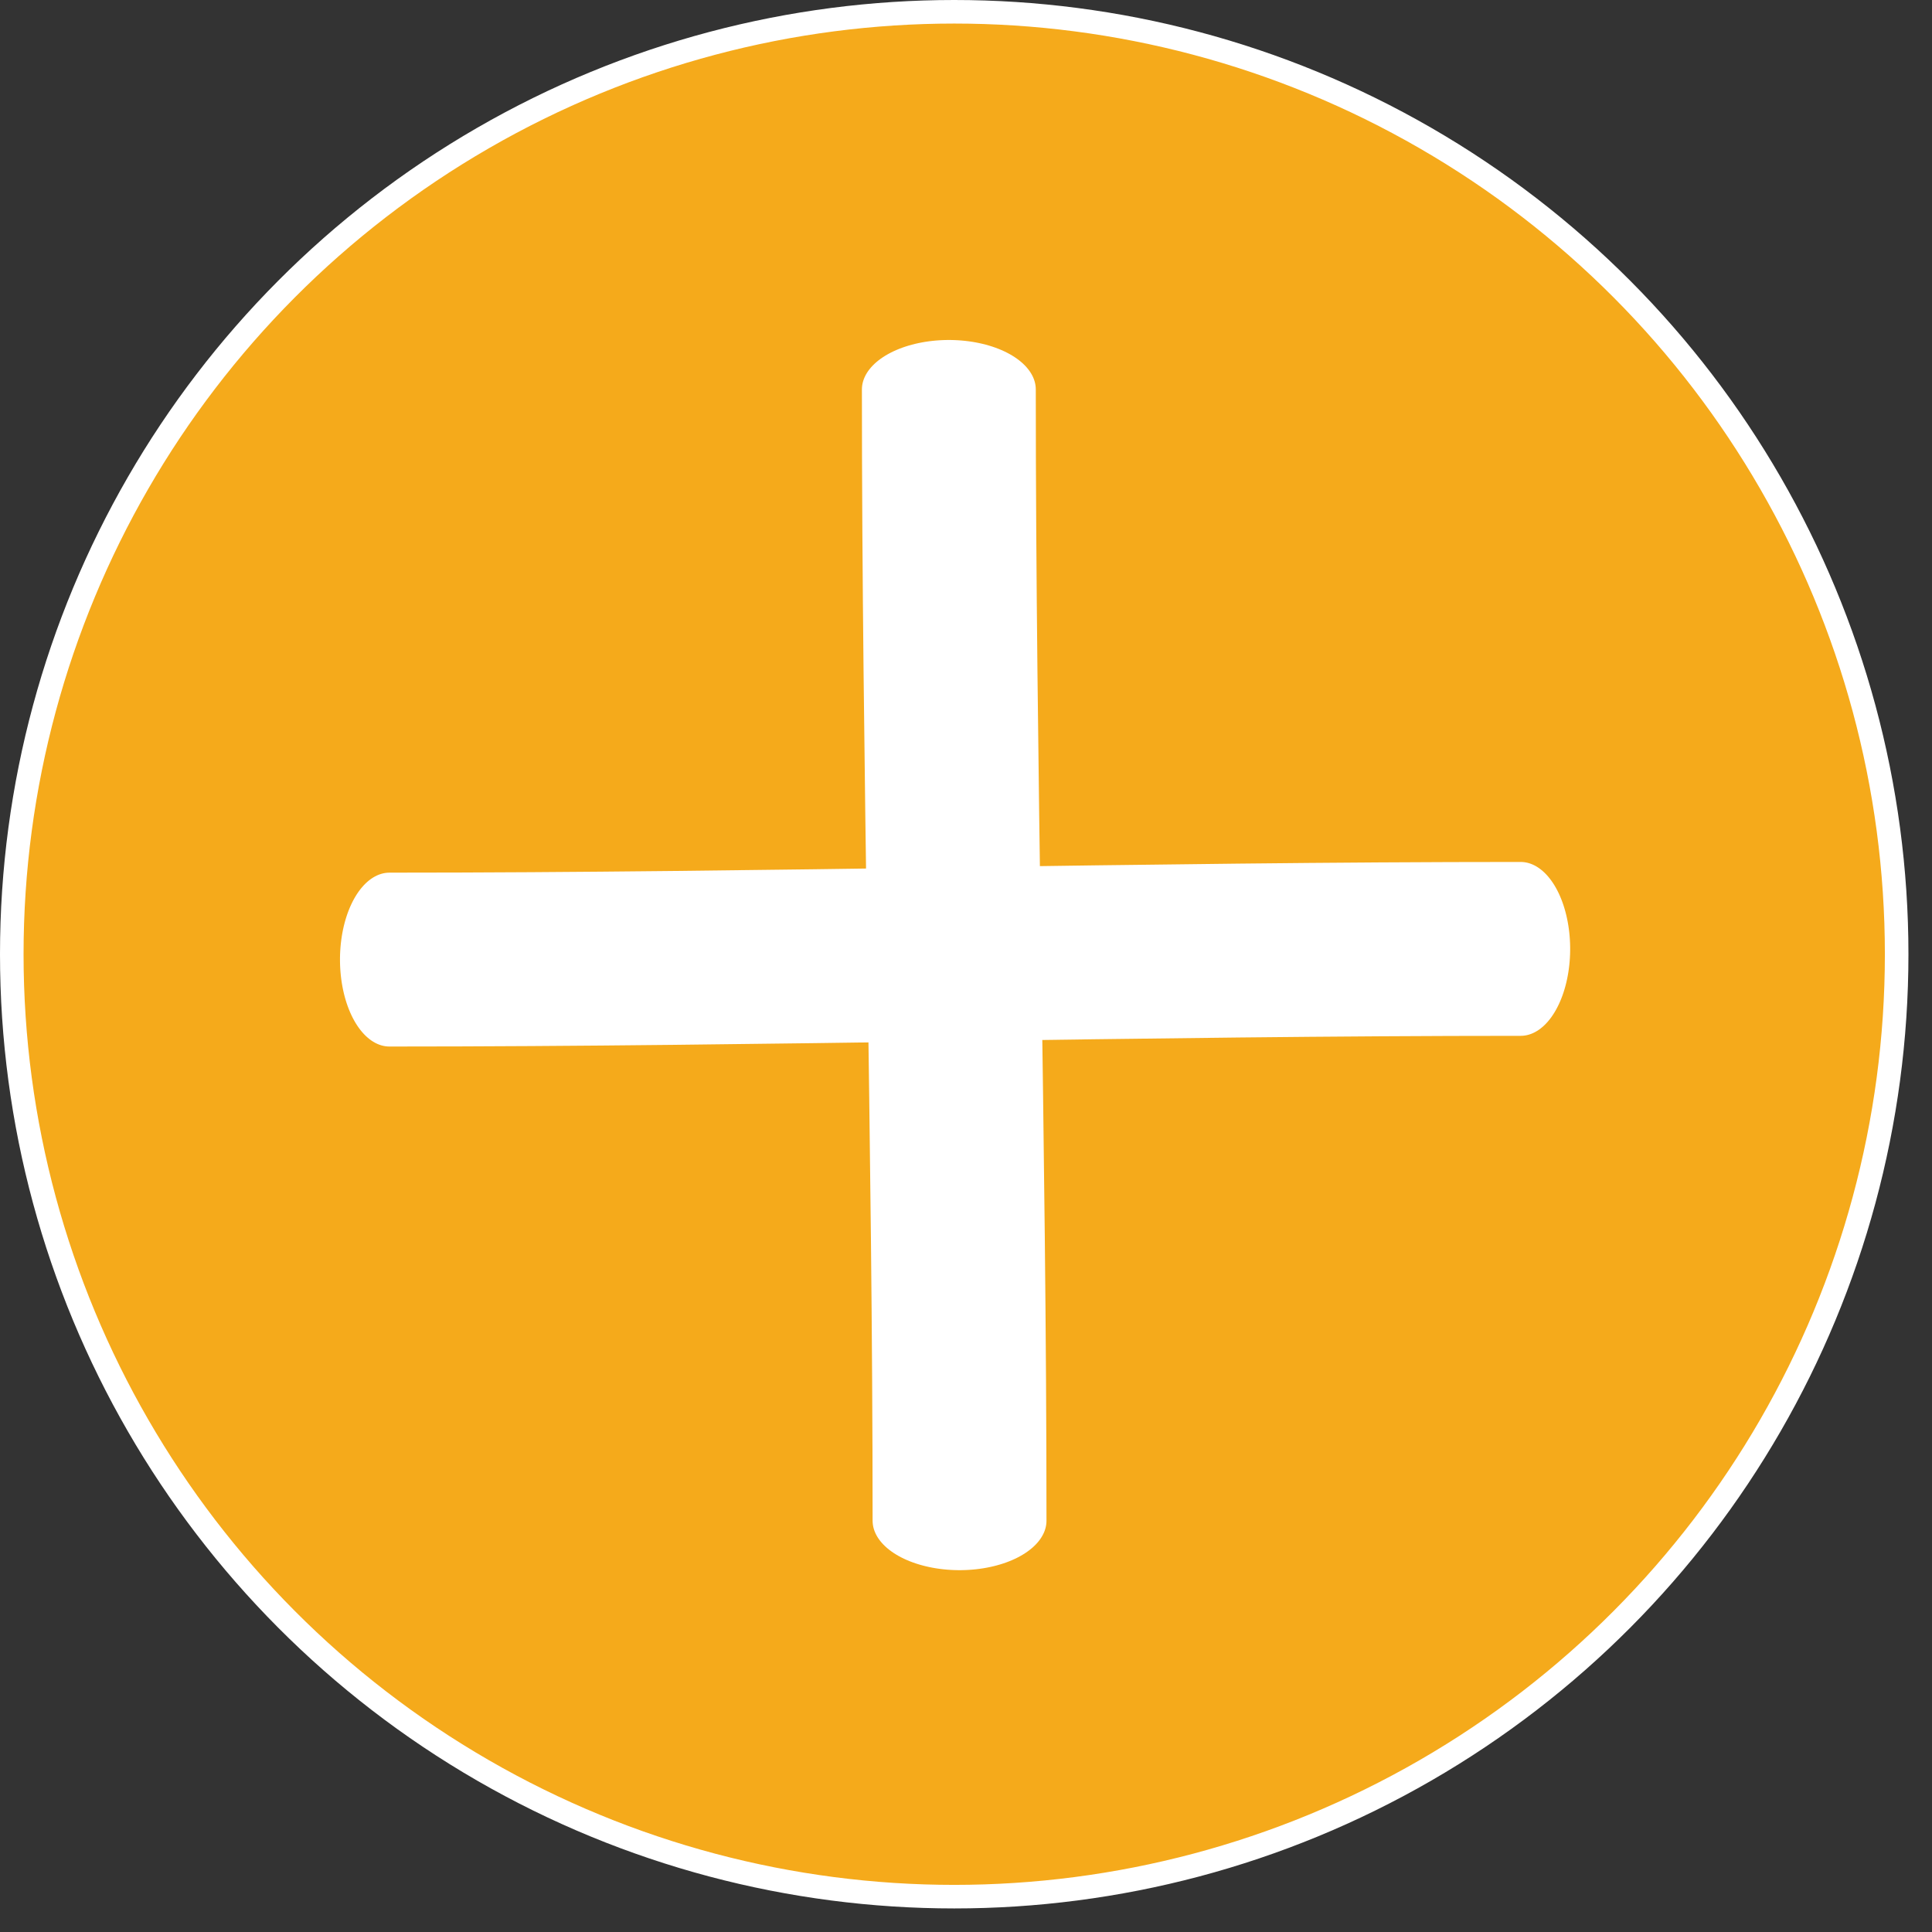
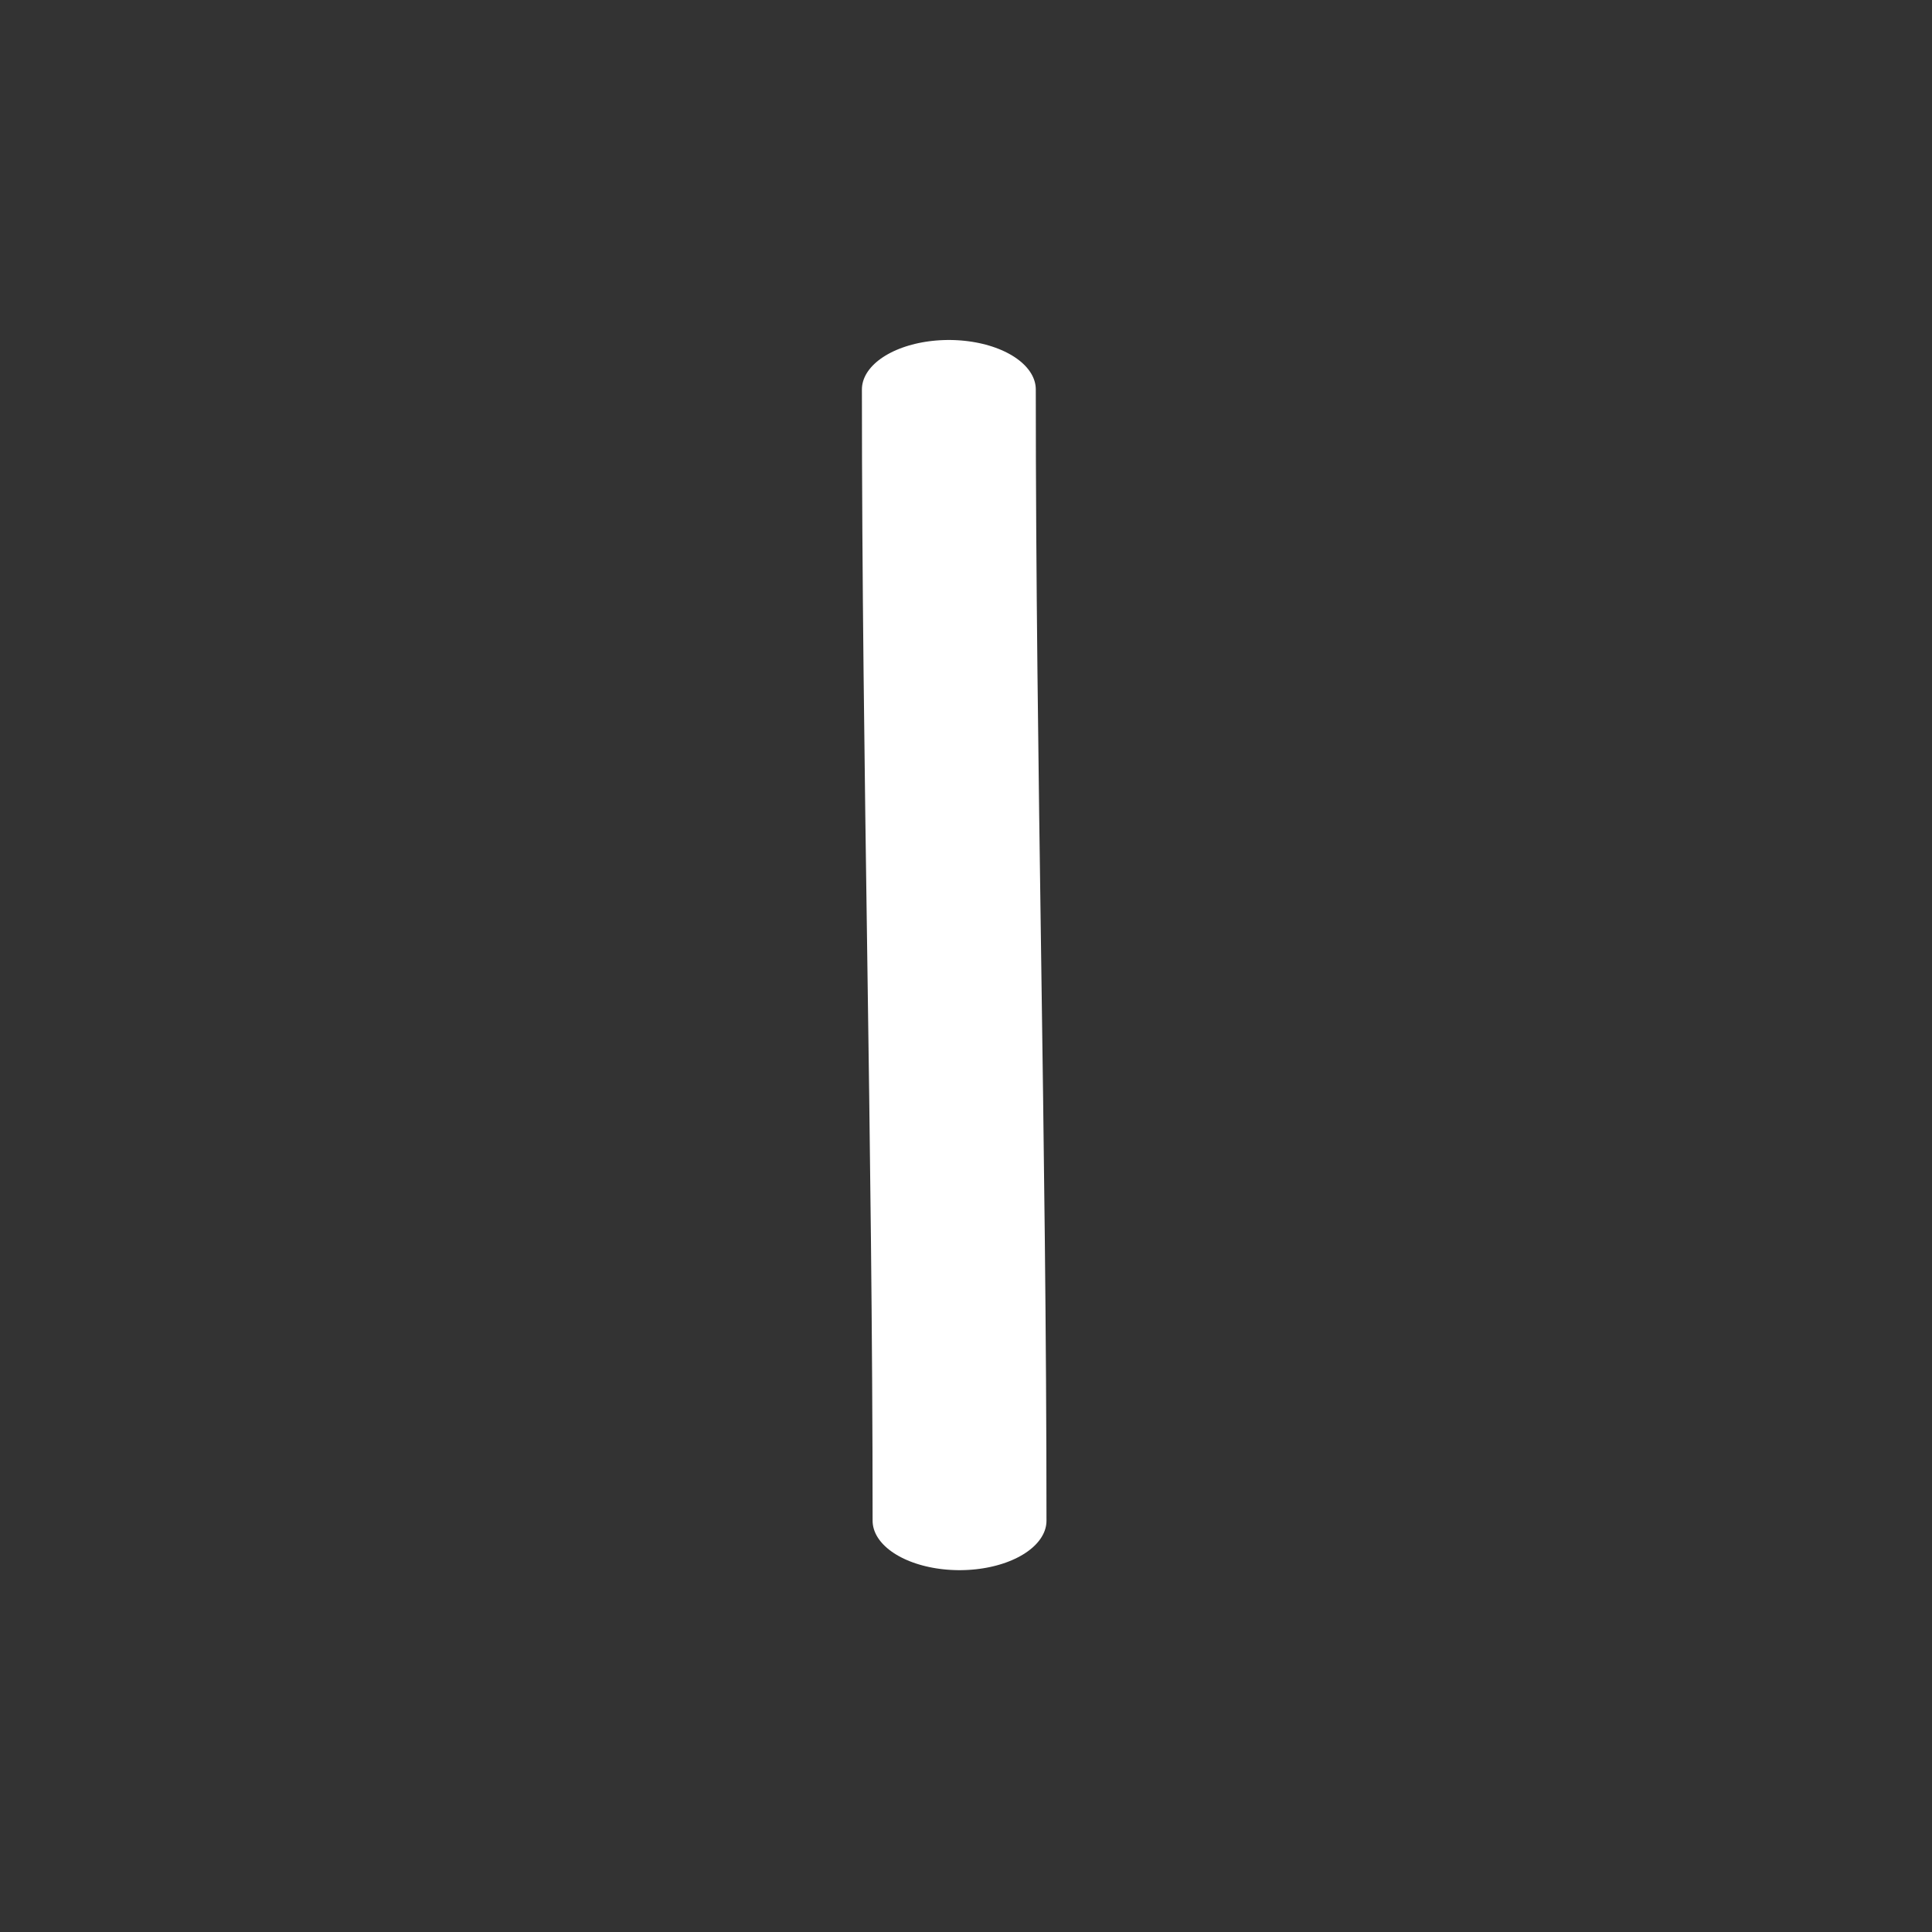
<svg xmlns="http://www.w3.org/2000/svg" width="100%" height="100%" viewBox="0 0 41 41" version="1.1" xml:space="preserve" style="fill-rule:evenodd;clip-rule:evenodd;stroke-linecap:round;stroke-linejoin:round;stroke-miterlimit:1.5;">
  <rect x="0" y="0" width="41" height="41" fill="#333333" stroke="none" />
  <g transform="matrix(1,0,0,1,-407.75,-149.75)">
    <g transform="matrix(1,0,0,1,198,40)">
-       <circle cx="230" cy="130" r="20" style="fill:rgb(245,170,27);stroke:white;stroke-width:0.5px;" />
-     </g>
+       </g>
    <g transform="matrix(1,0,0,0.569,27.712,100.618)">
      <path d="M400.174,100.873C400.174,114.931 400.401,129.028 400.401,143.064" style="fill:none;stroke:white;stroke-width:3.69px;" />
    </g>
    <g transform="matrix(6.12323e-17,-1,0.569,3.48319e-17,358.618,570.288)">
-       <path d="M400.174,100.873C400.174,114.931 400.401,129.028 400.401,143.064" style="fill:none;stroke:white;stroke-width:3.69px;" />
-     </g>
+       </g>
  </g>
</svg>